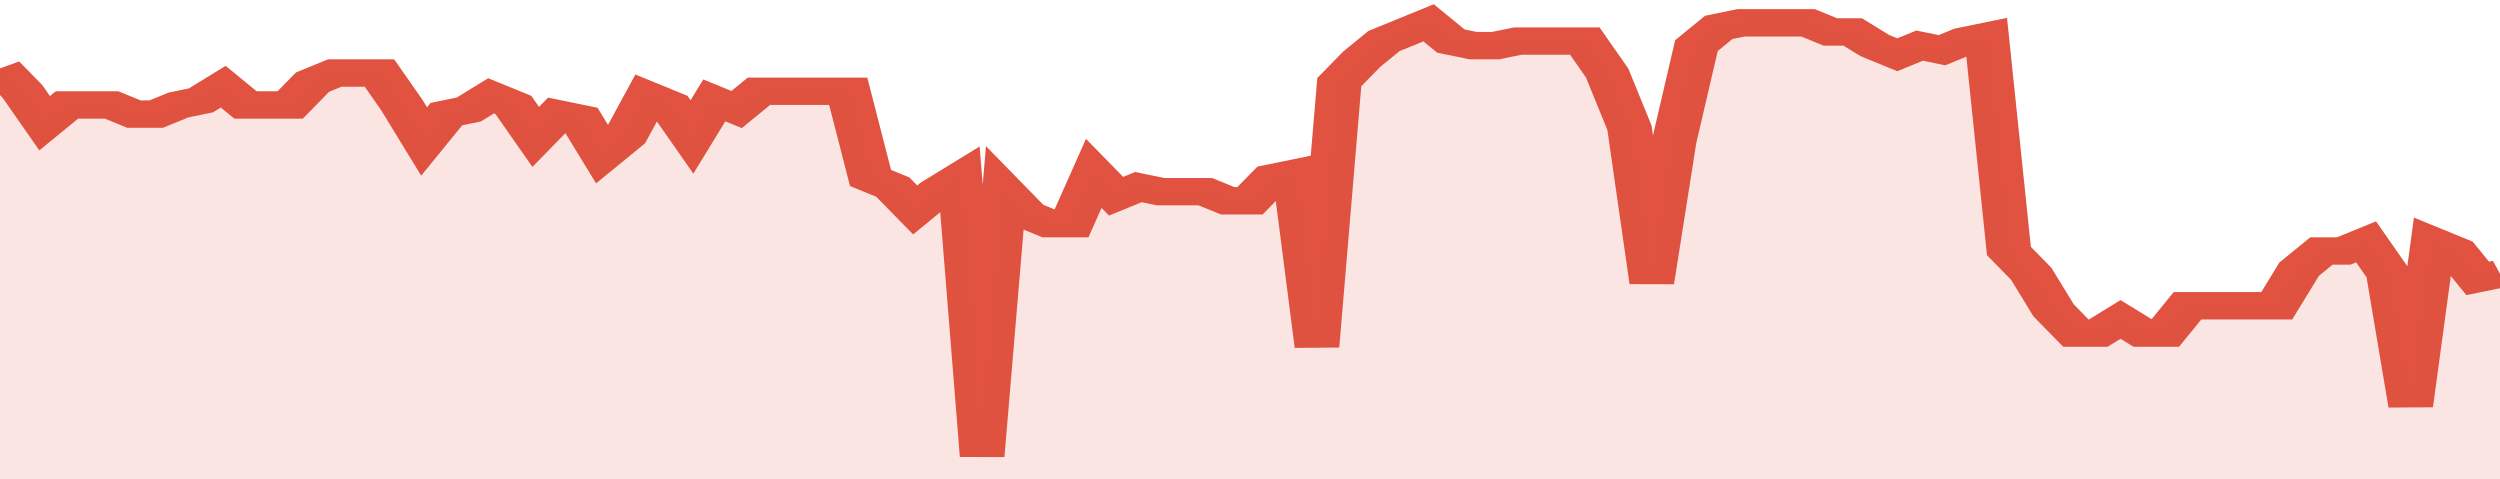
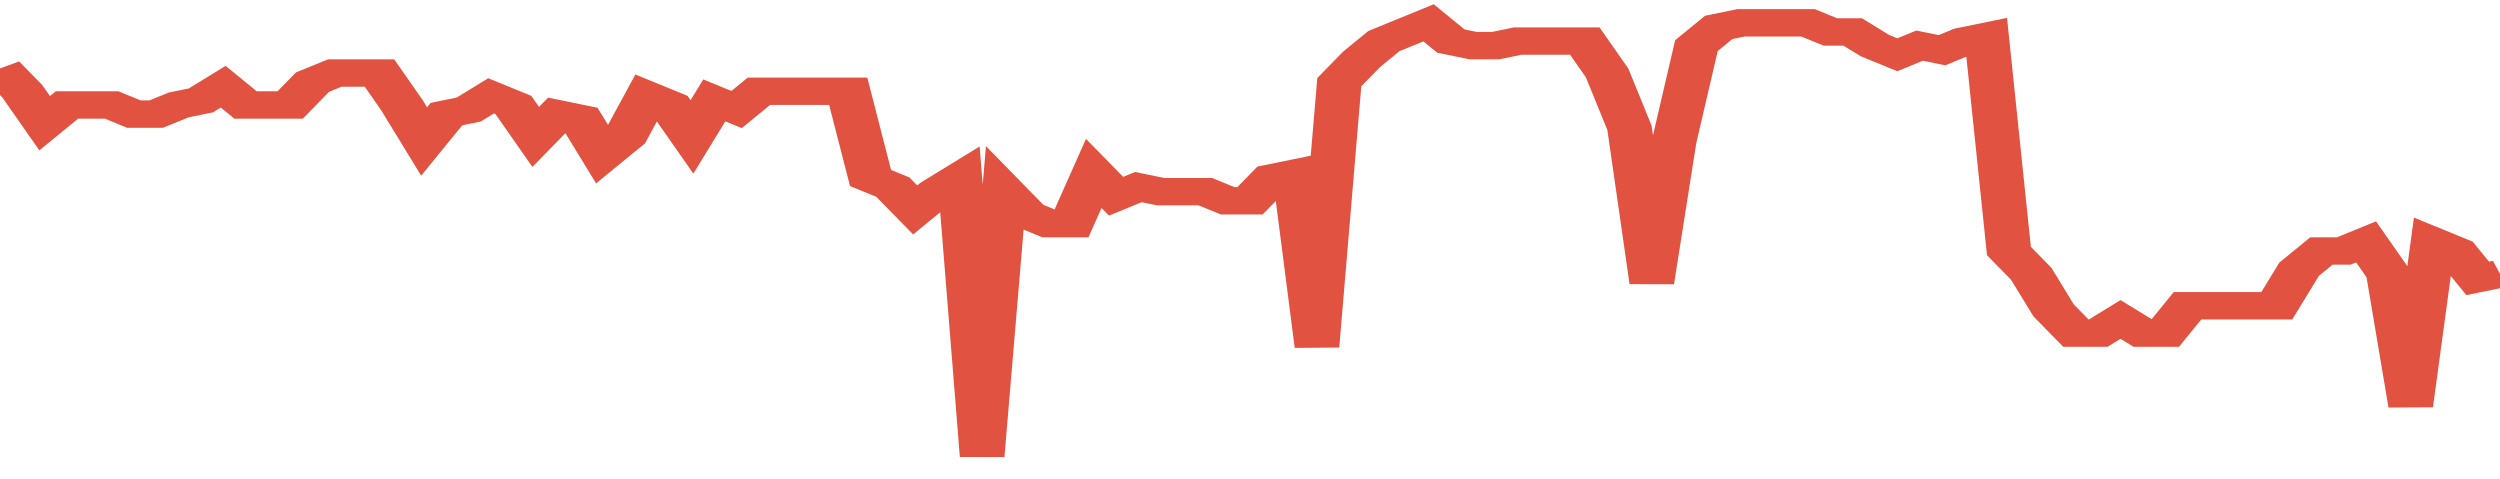
<svg xmlns="http://www.w3.org/2000/svg" viewBox="0 0 336 105" width="120" height="23" preserveAspectRatio="none">
  <polyline fill="none" stroke="#E15241" stroke-width="6" points="0, 15 3, 20 6, 27 9, 23 12, 23 15, 23 18, 25 21, 25 24, 23 27, 22 30, 19 33, 23 36, 23 39, 23 42, 18 45, 16 48, 16 51, 16 54, 23 57, 31 60, 25 63, 24 66, 21 69, 23 72, 30 75, 25 78, 26 81, 34 84, 30 87, 21 90, 23 93, 30 96, 22 99, 24 102, 20 105, 20 108, 20 111, 20 114, 20 117, 39 120, 41 123, 46 126, 42 129, 39 132, 100 135, 42 138, 47 141, 49 144, 49 147, 38 150, 43 153, 41 156, 42 159, 42 162, 42 165, 44 168, 44 171, 39 174, 38 177, 76 180, 18 183, 13 186, 9 189, 7 192, 5 195, 9 198, 10 201, 10 204, 9 207, 9 210, 9 213, 9 216, 16 219, 28 222, 62 225, 31 228, 10 231, 6 234, 5 237, 5 240, 5 243, 5 246, 7 249, 7 252, 10 255, 12 258, 10 261, 11 264, 9 267, 8 270, 55 273, 60 276, 68 279, 73 282, 73 285, 70 288, 73 291, 73 294, 67 297, 67 300, 67 303, 67 306, 67 309, 59 312, 55 315, 55 318, 53 321, 60 324, 89 327, 53 330, 55 333, 61 336, 60 336, 60 "> </polyline>
-   <polygon fill="#E15241" opacity="0.15" points="0, 105 0, 15 3, 20 6, 27 9, 23 12, 23 15, 23 18, 25 21, 25 24, 23 27, 22 30, 19 33, 23 36, 23 39, 23 42, 18 45, 16 48, 16 51, 16 54, 23 57, 31 60, 25 63, 24 66, 21 69, 23 72, 30 75, 25 78, 26 81, 34 84, 30 87, 21 90, 23 93, 30 96, 22 99, 24 102, 20 105, 20 108, 20 111, 20 114, 20 117, 39 120, 41 123, 46 126, 42 129, 39 132, 100 135, 42 138, 47 141, 49 144, 49 147, 38 150, 43 153, 41 156, 42 159, 42 162, 42 165, 44 168, 44 171, 39 174, 38 177, 76 180, 18 183, 13 186, 9 189, 7 192, 5 195, 9 198, 10 201, 10 204, 9 207, 9 210, 9 213, 9 216, 16 219, 28 222, 62 225, 31 228, 10 231, 6 234, 5 237, 5 240, 5 243, 5 246, 7 249, 7 252, 10 255, 12 258, 10 261, 11 264, 9 267, 8 270, 55 273, 60 276, 68 279, 73 282, 73 285, 70 288, 73 291, 73 294, 67 297, 67 300, 67 303, 67 306, 67 309, 59 312, 55 315, 55 318, 53 321, 60 324, 89 327, 53 330, 55 333, 61 336, 60 336, 105 " />
</svg>